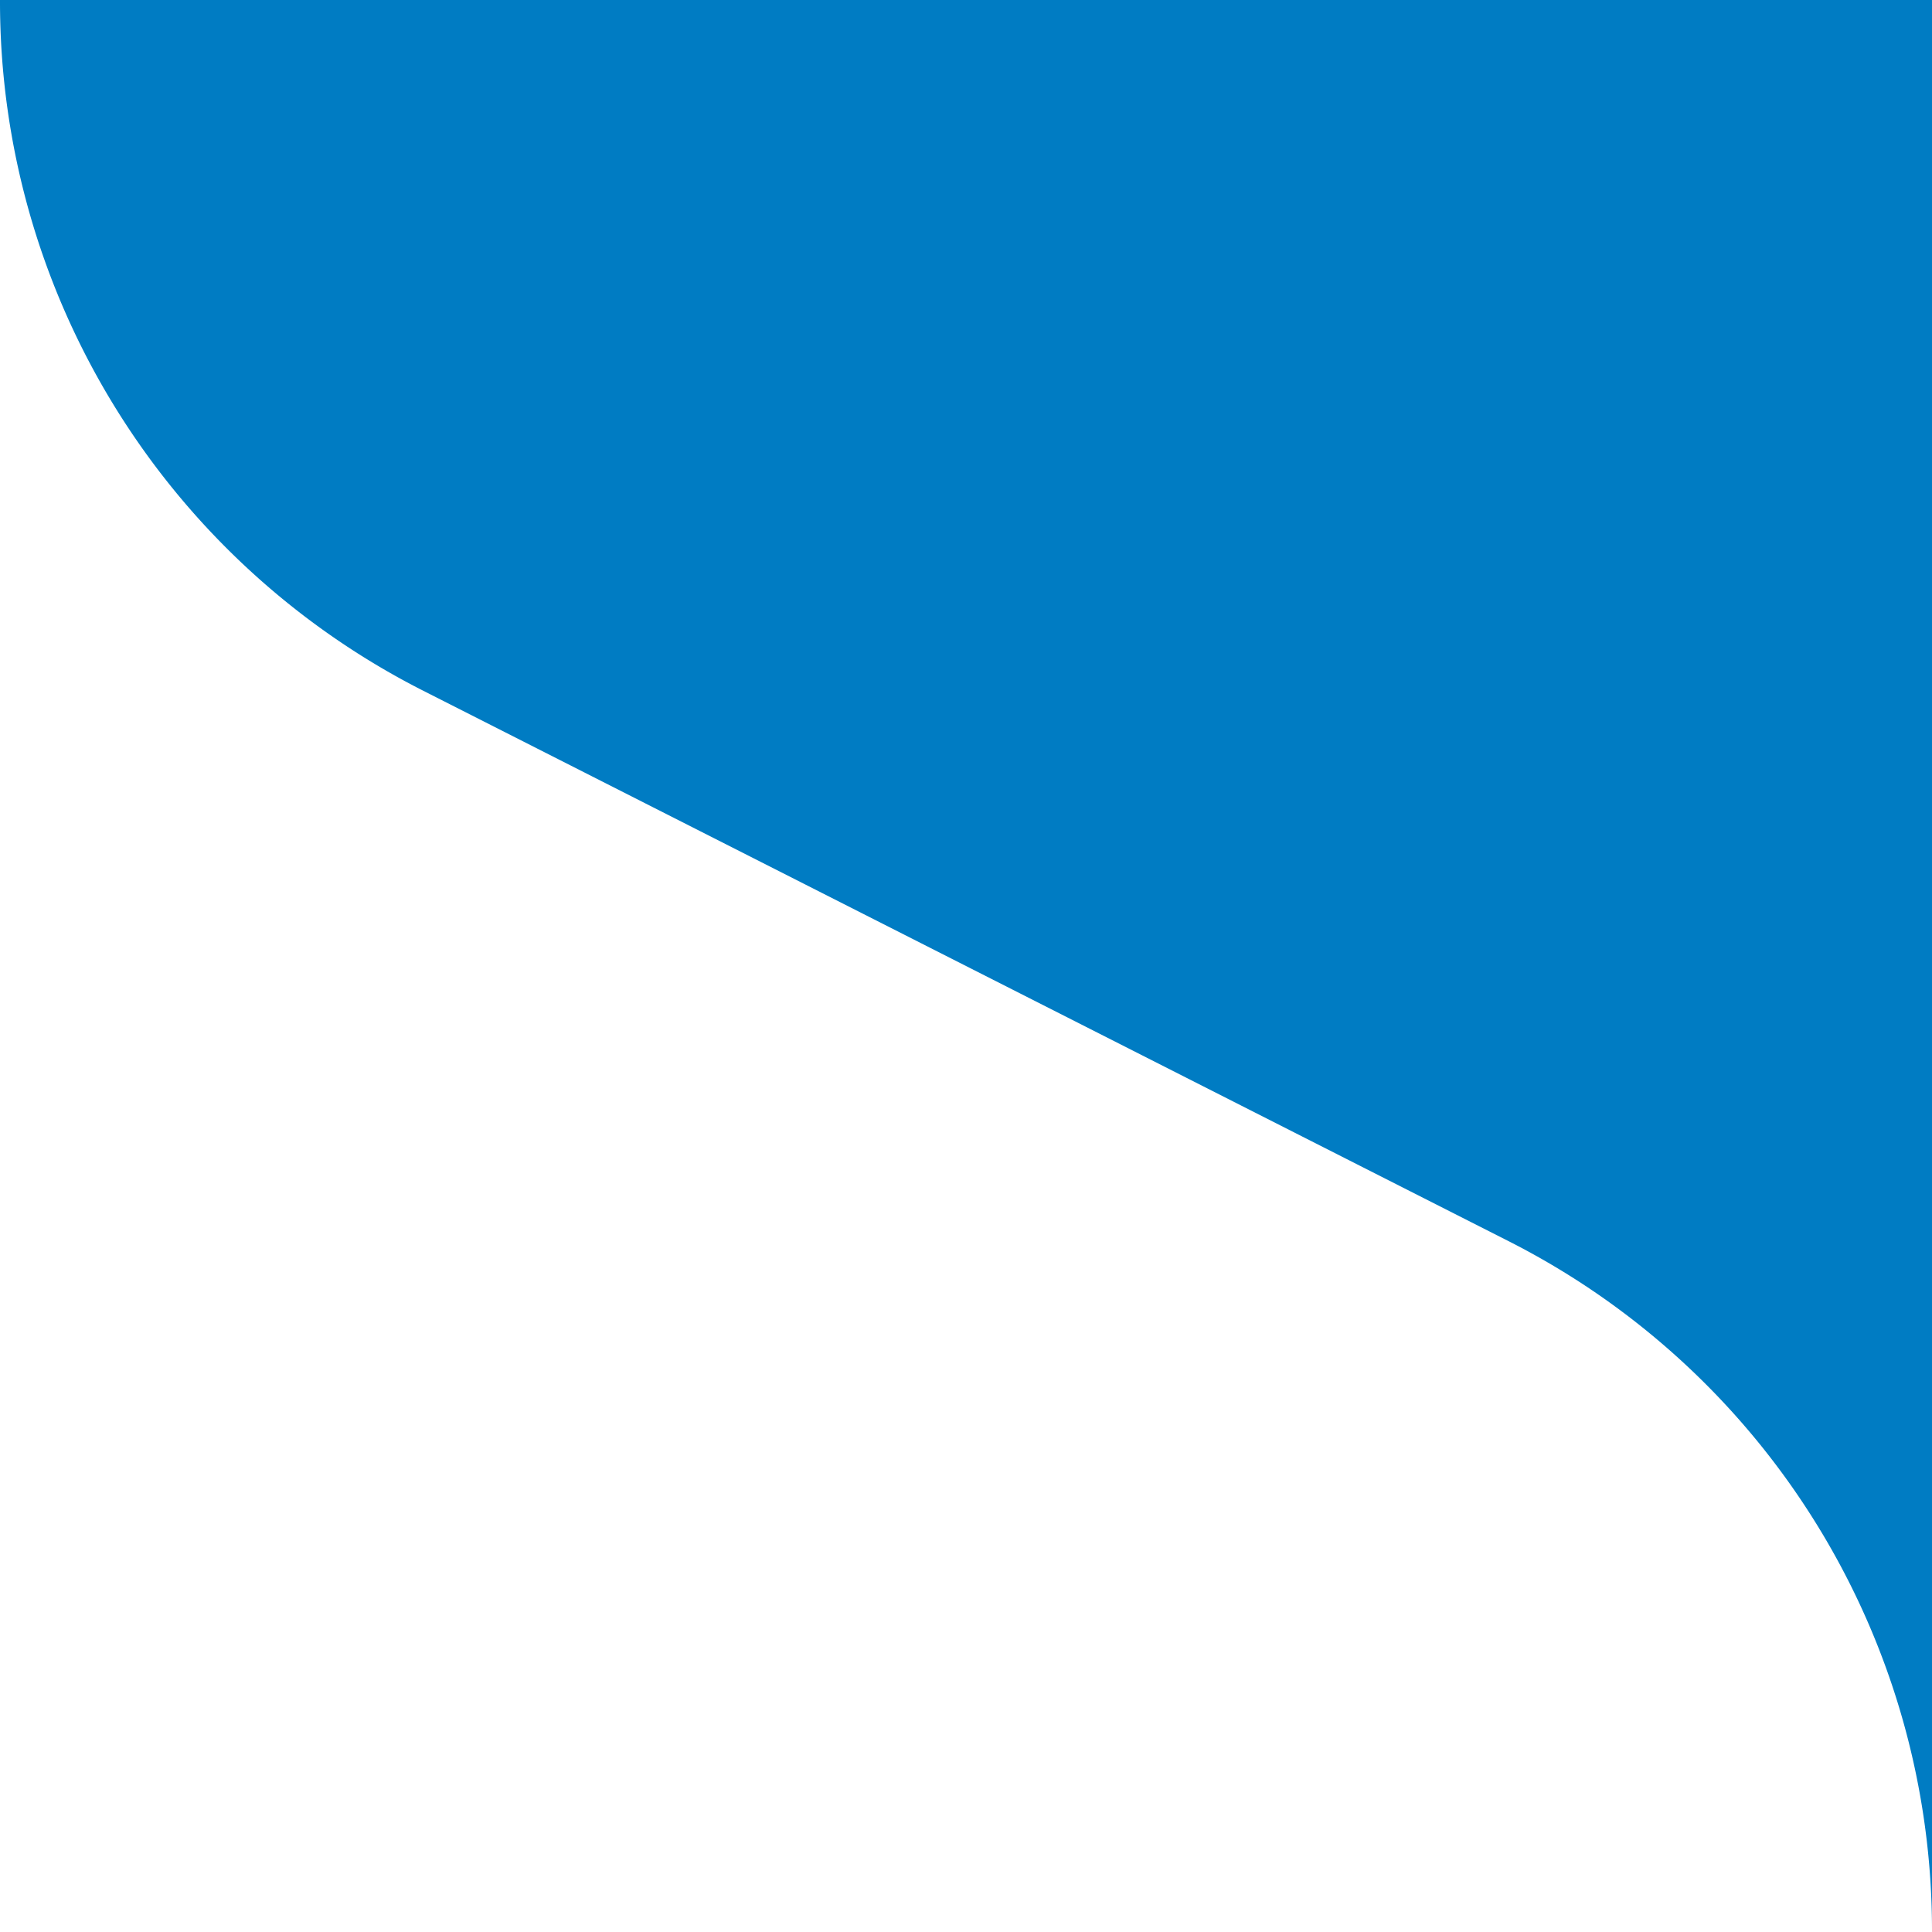
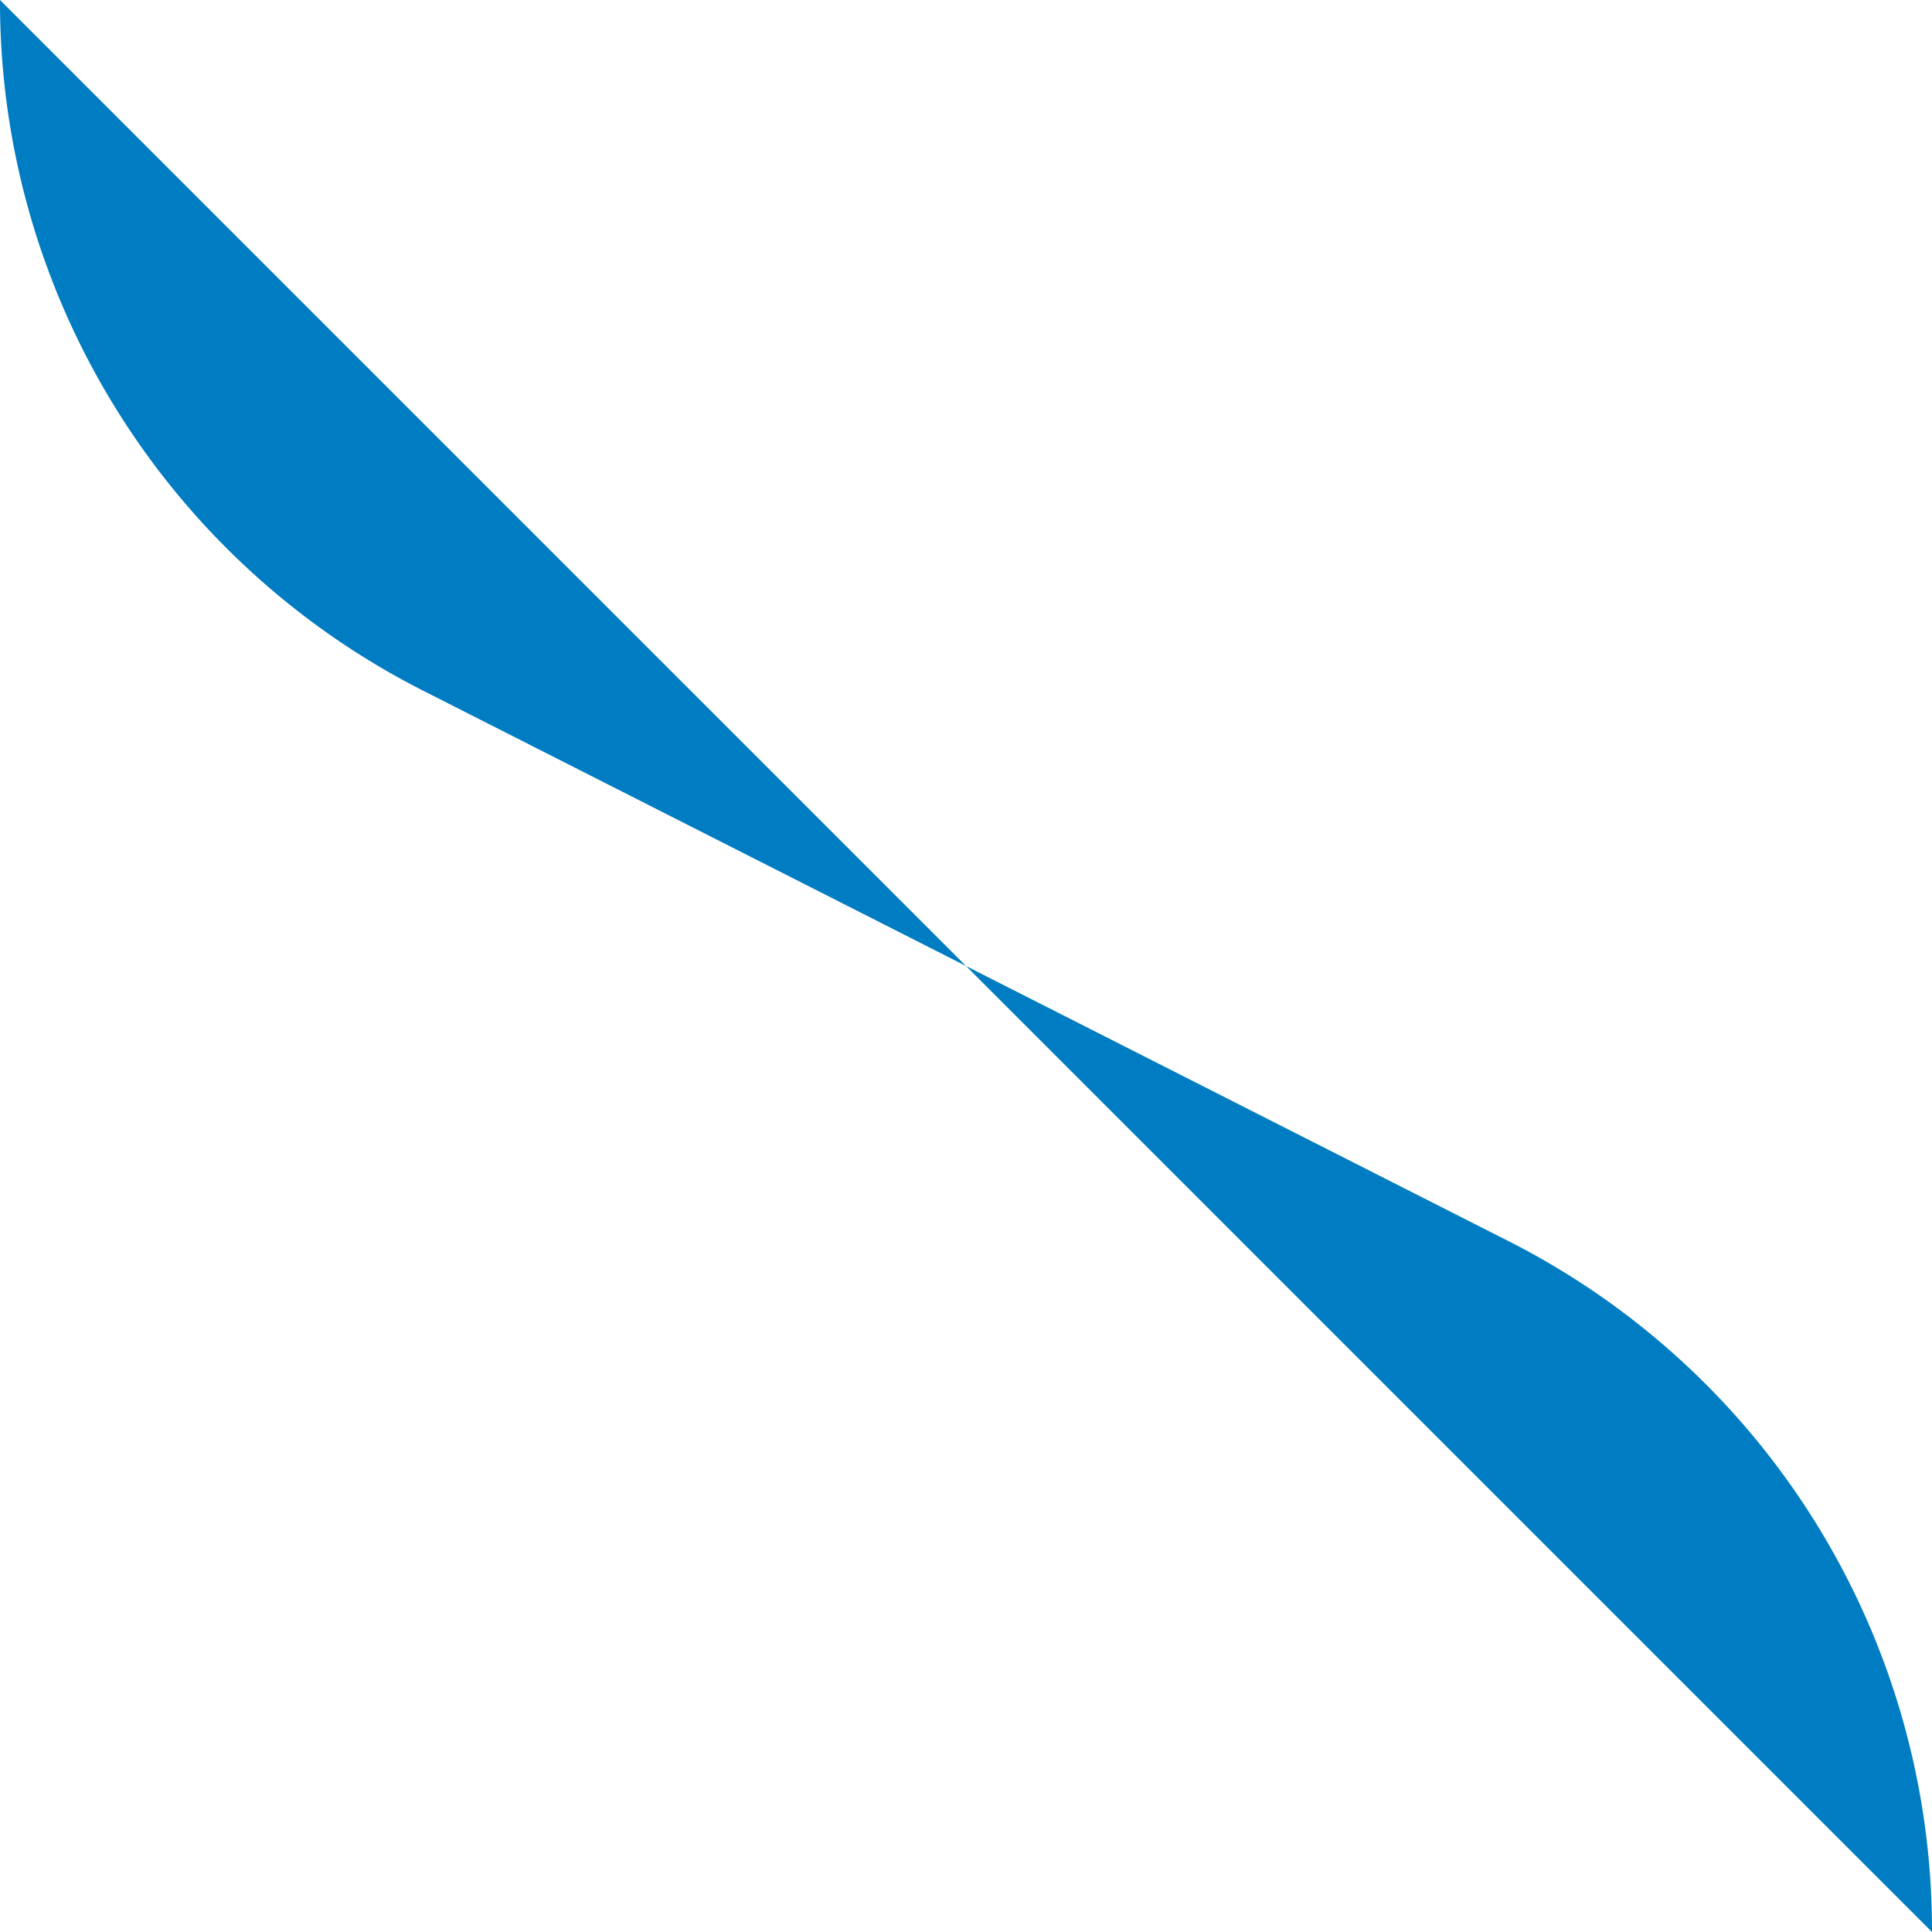
<svg xmlns="http://www.w3.org/2000/svg" width="500" height="500">
  <title>WDOCKSs+r</title>
-   <path d="M 0,0 A 200 200 0 0 0 110,179 L 390,321 A 200 200 0 0 1 500,500 V 0 Z" fill="#007cc3" />
+   <path d="M 0,0 A 200 200 0 0 0 110,179 L 390,321 A 200 200 0 0 1 500,500 Z" fill="#007cc3" />
</svg>